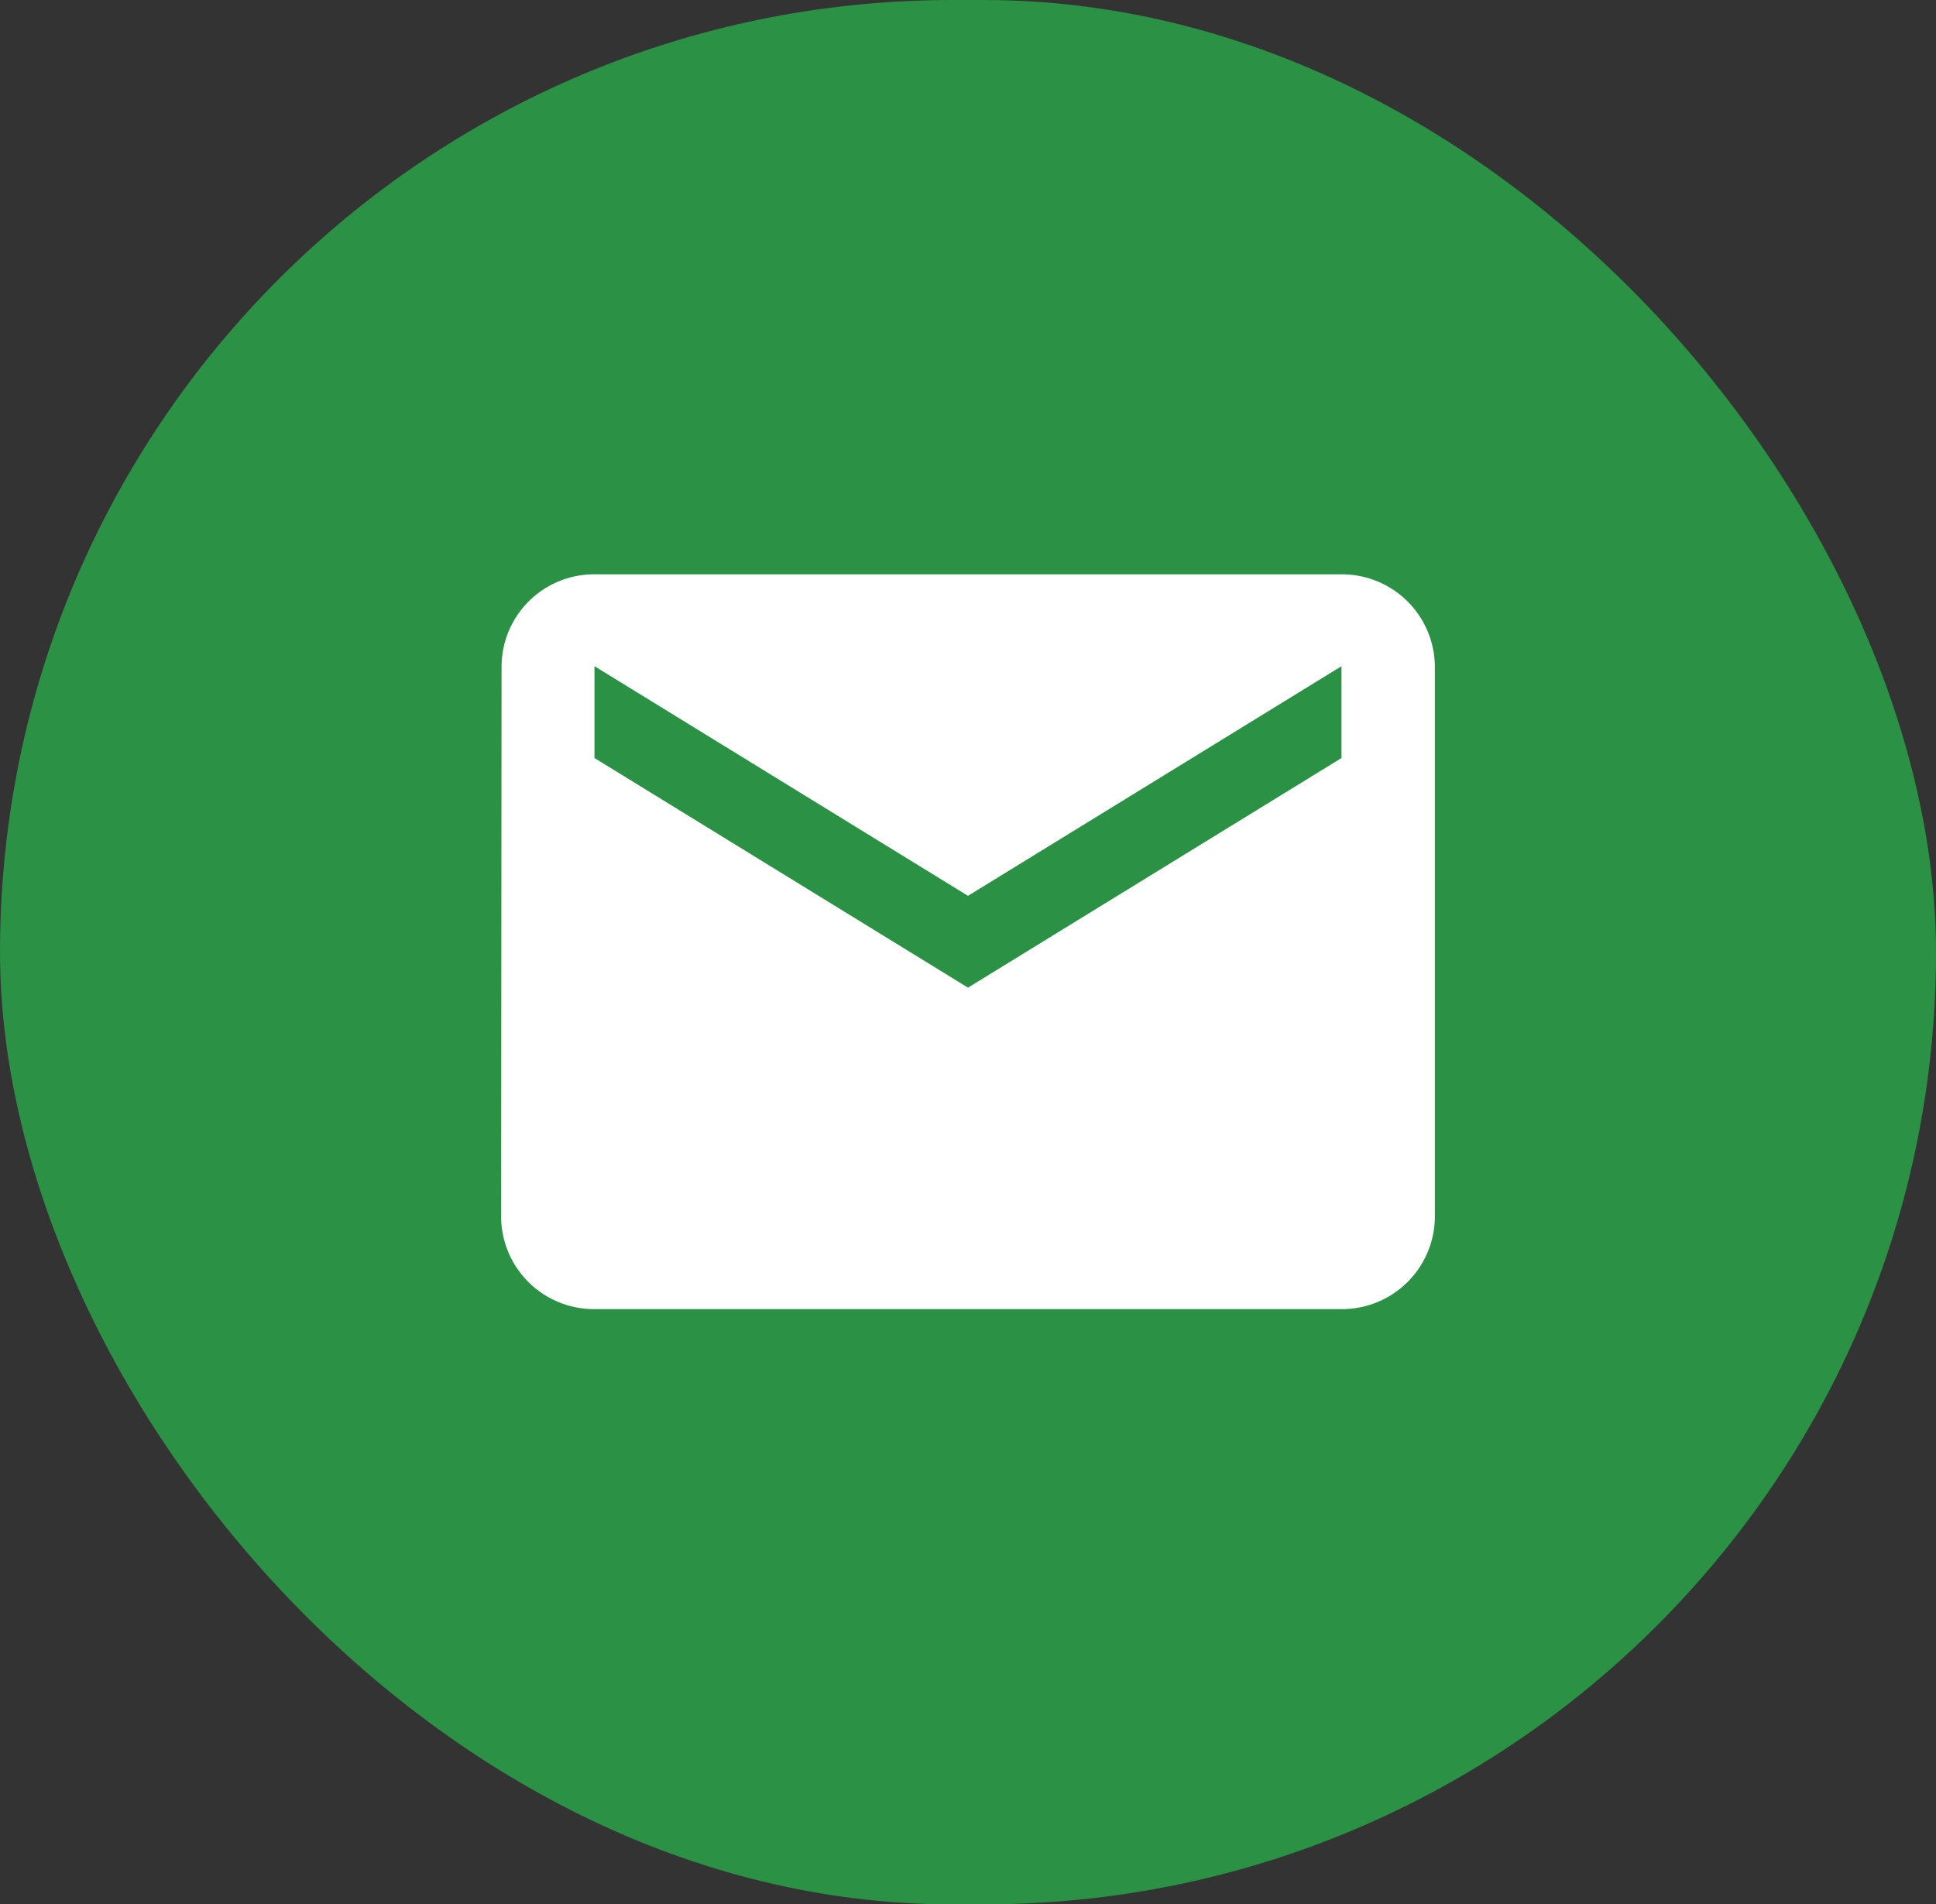
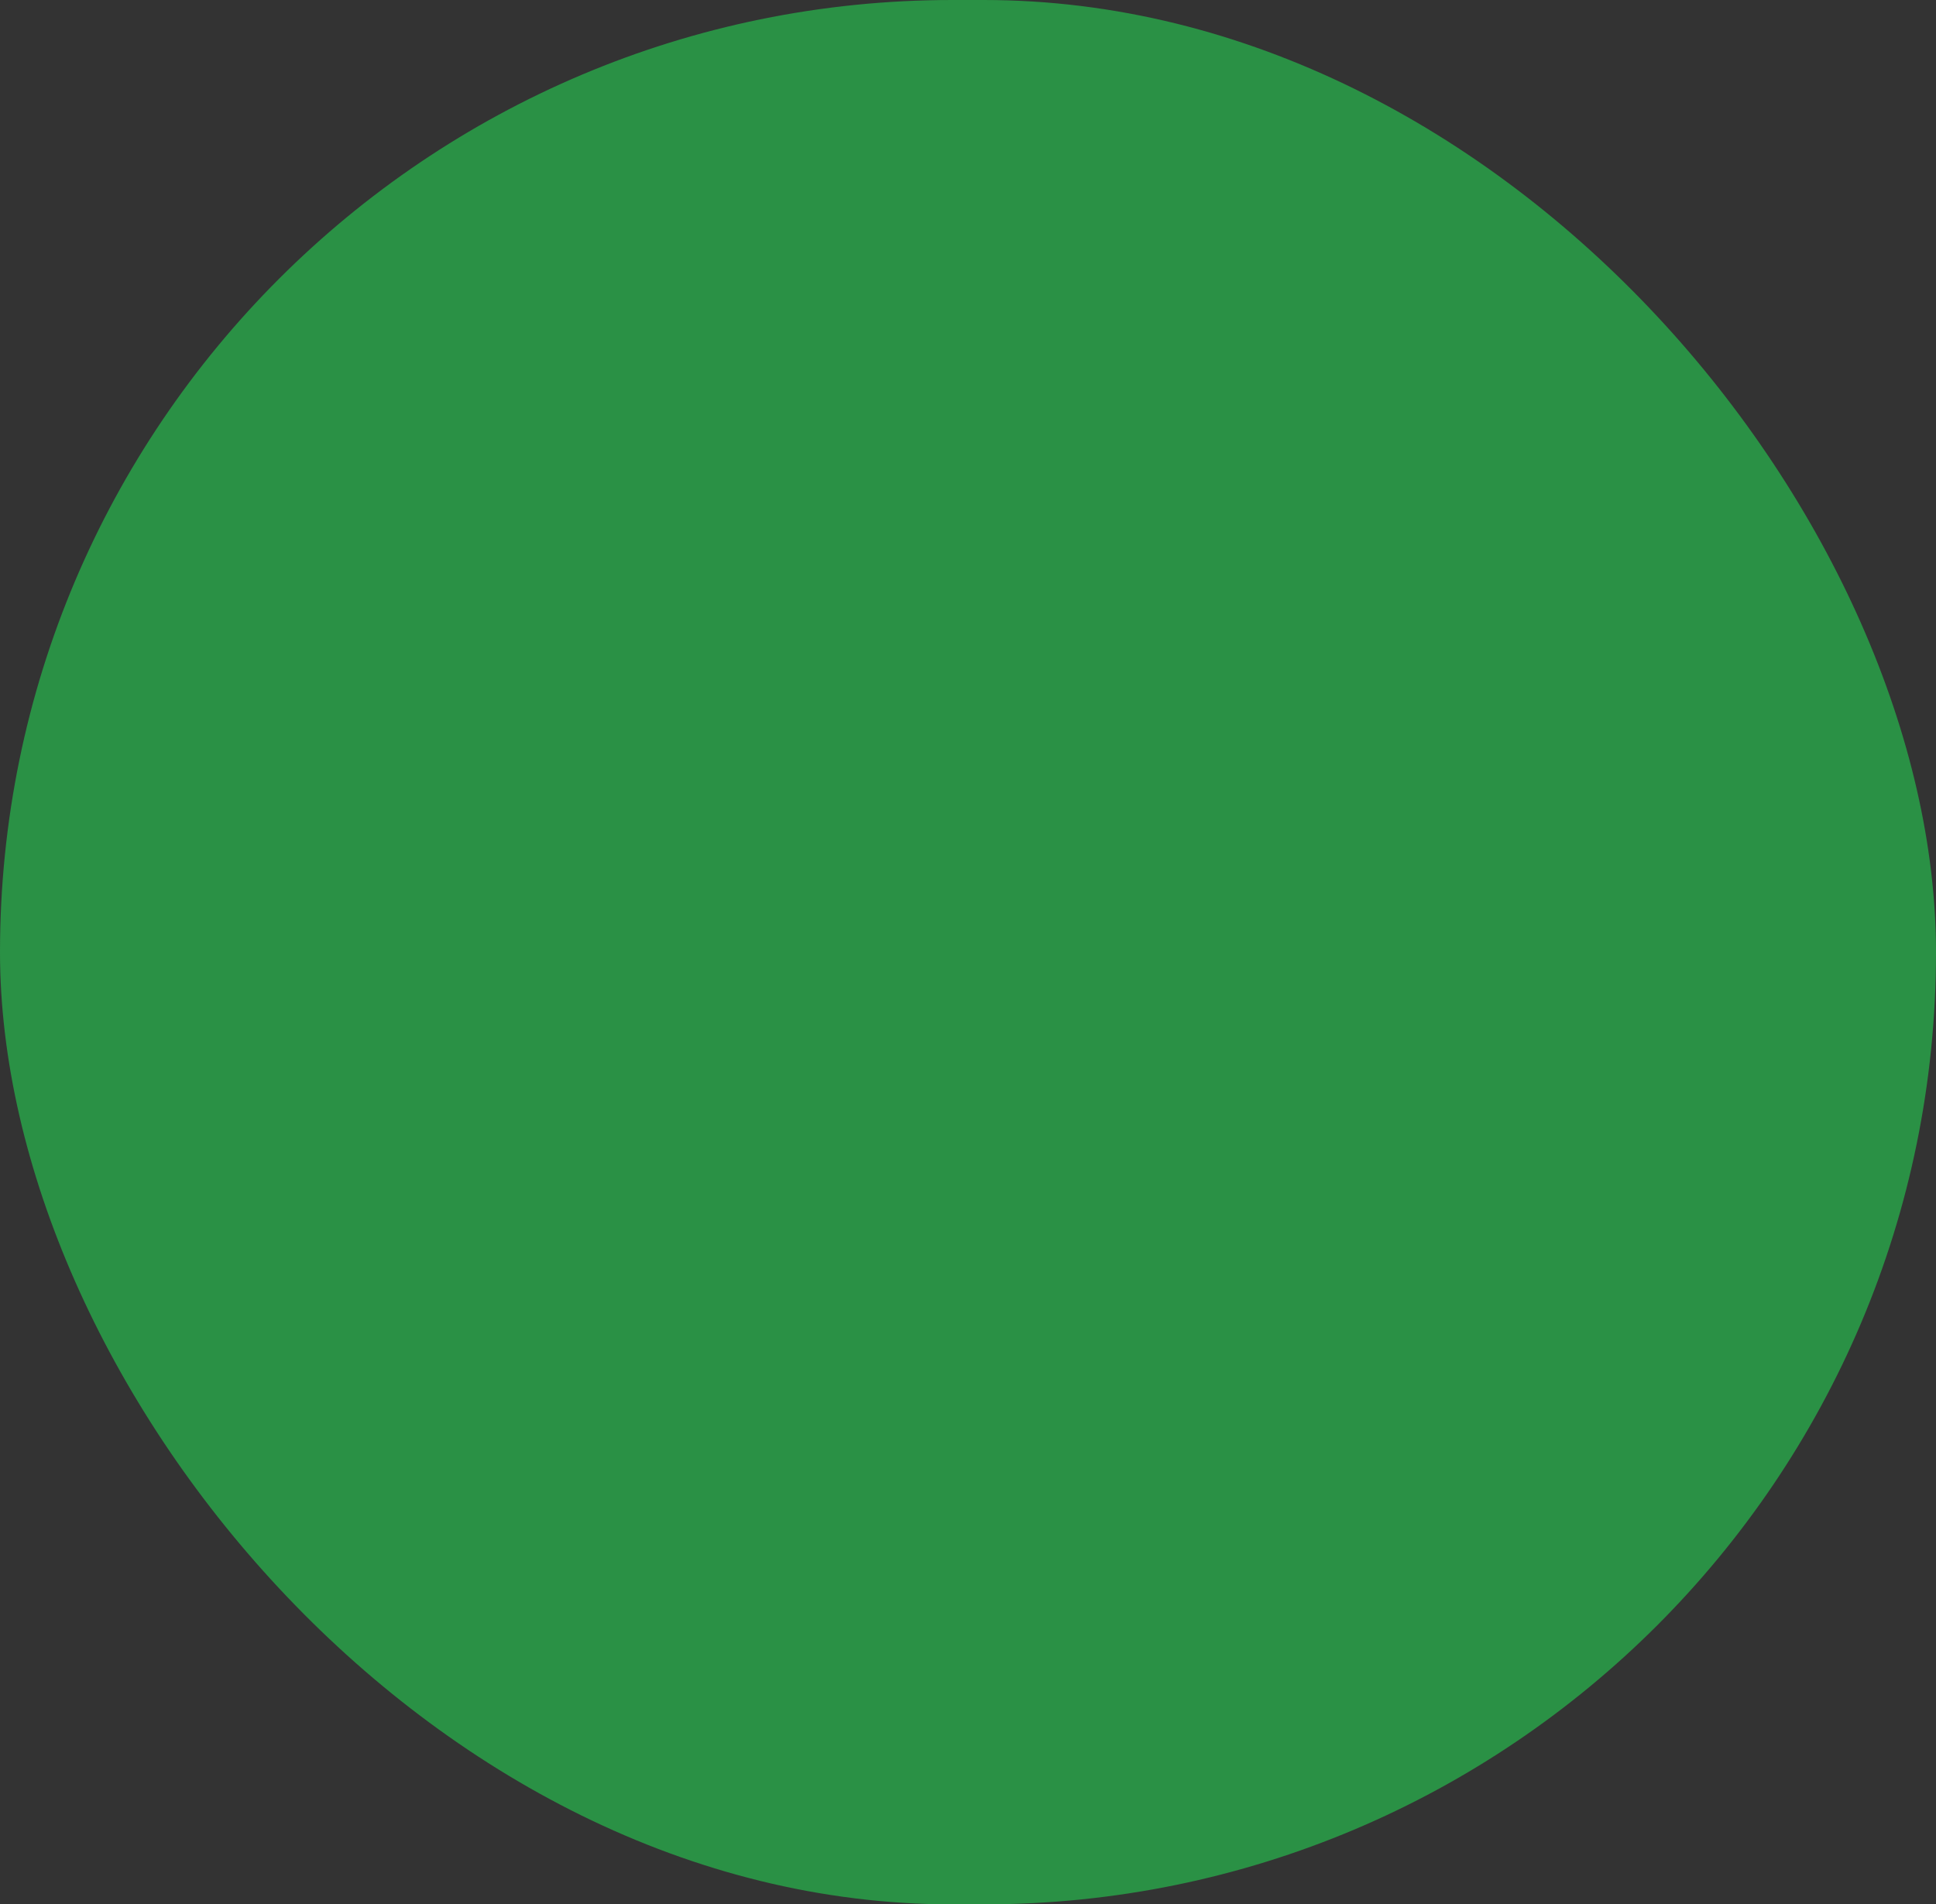
<svg xmlns="http://www.w3.org/2000/svg" width="72.049" height="70.881" viewBox="0 0 72.049 70.881">
  <rect x="0" y="0" width="72.049" height="70.881" fill="#333333" stroke="none" />
  <g id="Group_1834" data-name="Group 1834" transform="translate(-43 -802)">
    <rect id="Rectangle_315" data-name="Rectangle 315" width="72.049" height="70.881" rx="35.44" transform="translate(43 802)" fill="#2a9145" />
-     <path id="Icon_material-email" data-name="Icon material-email" d="M34.275,6H6.475A3.442,3.442,0,0,0,3.017,9.419L3,29.93a3.457,3.457,0,0,0,3.475,3.419h27.8A3.457,3.457,0,0,0,37.75,29.93V9.419A3.457,3.457,0,0,0,34.275,6Zm0,6.837-13.9,8.547-13.9-8.547V9.419l13.9,8.547,13.9-8.547Z" transform="translate(58.649 817.377)" fill="#fff" />
  </g>
</svg>